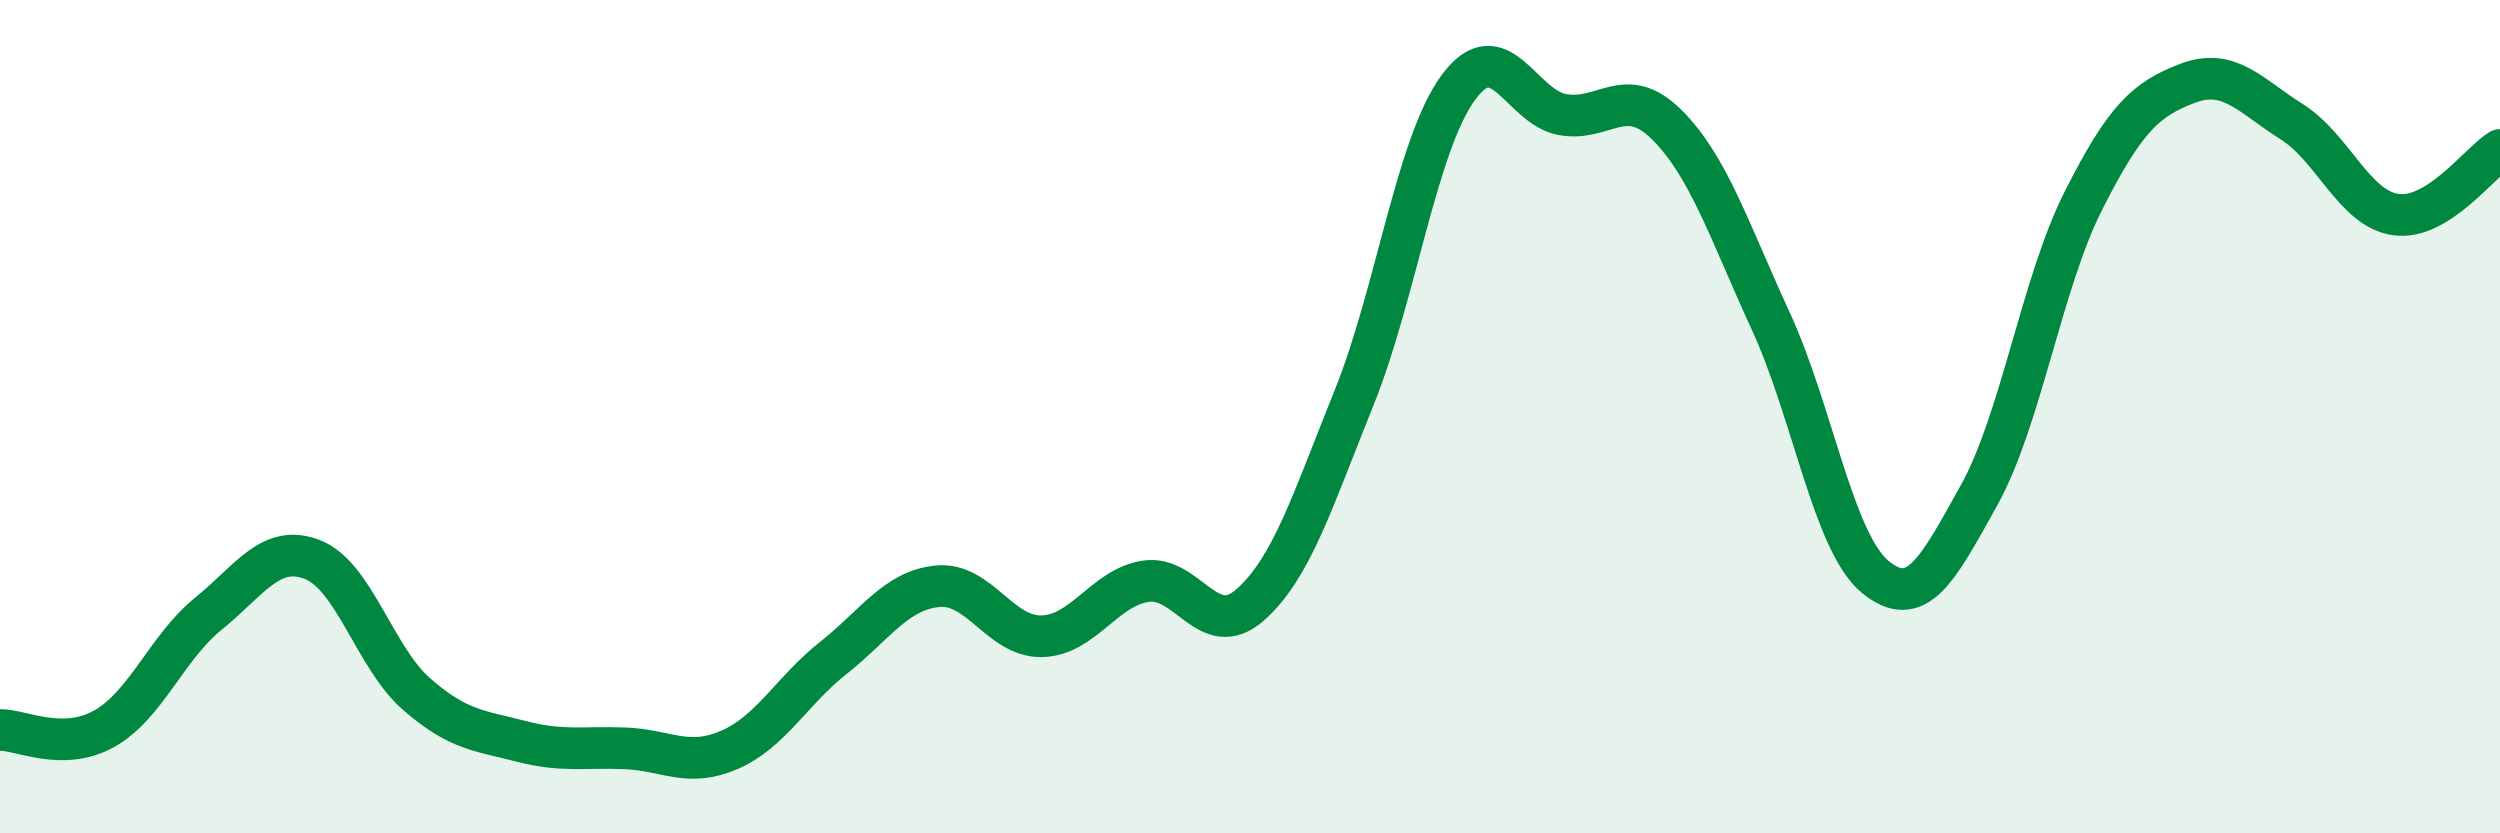
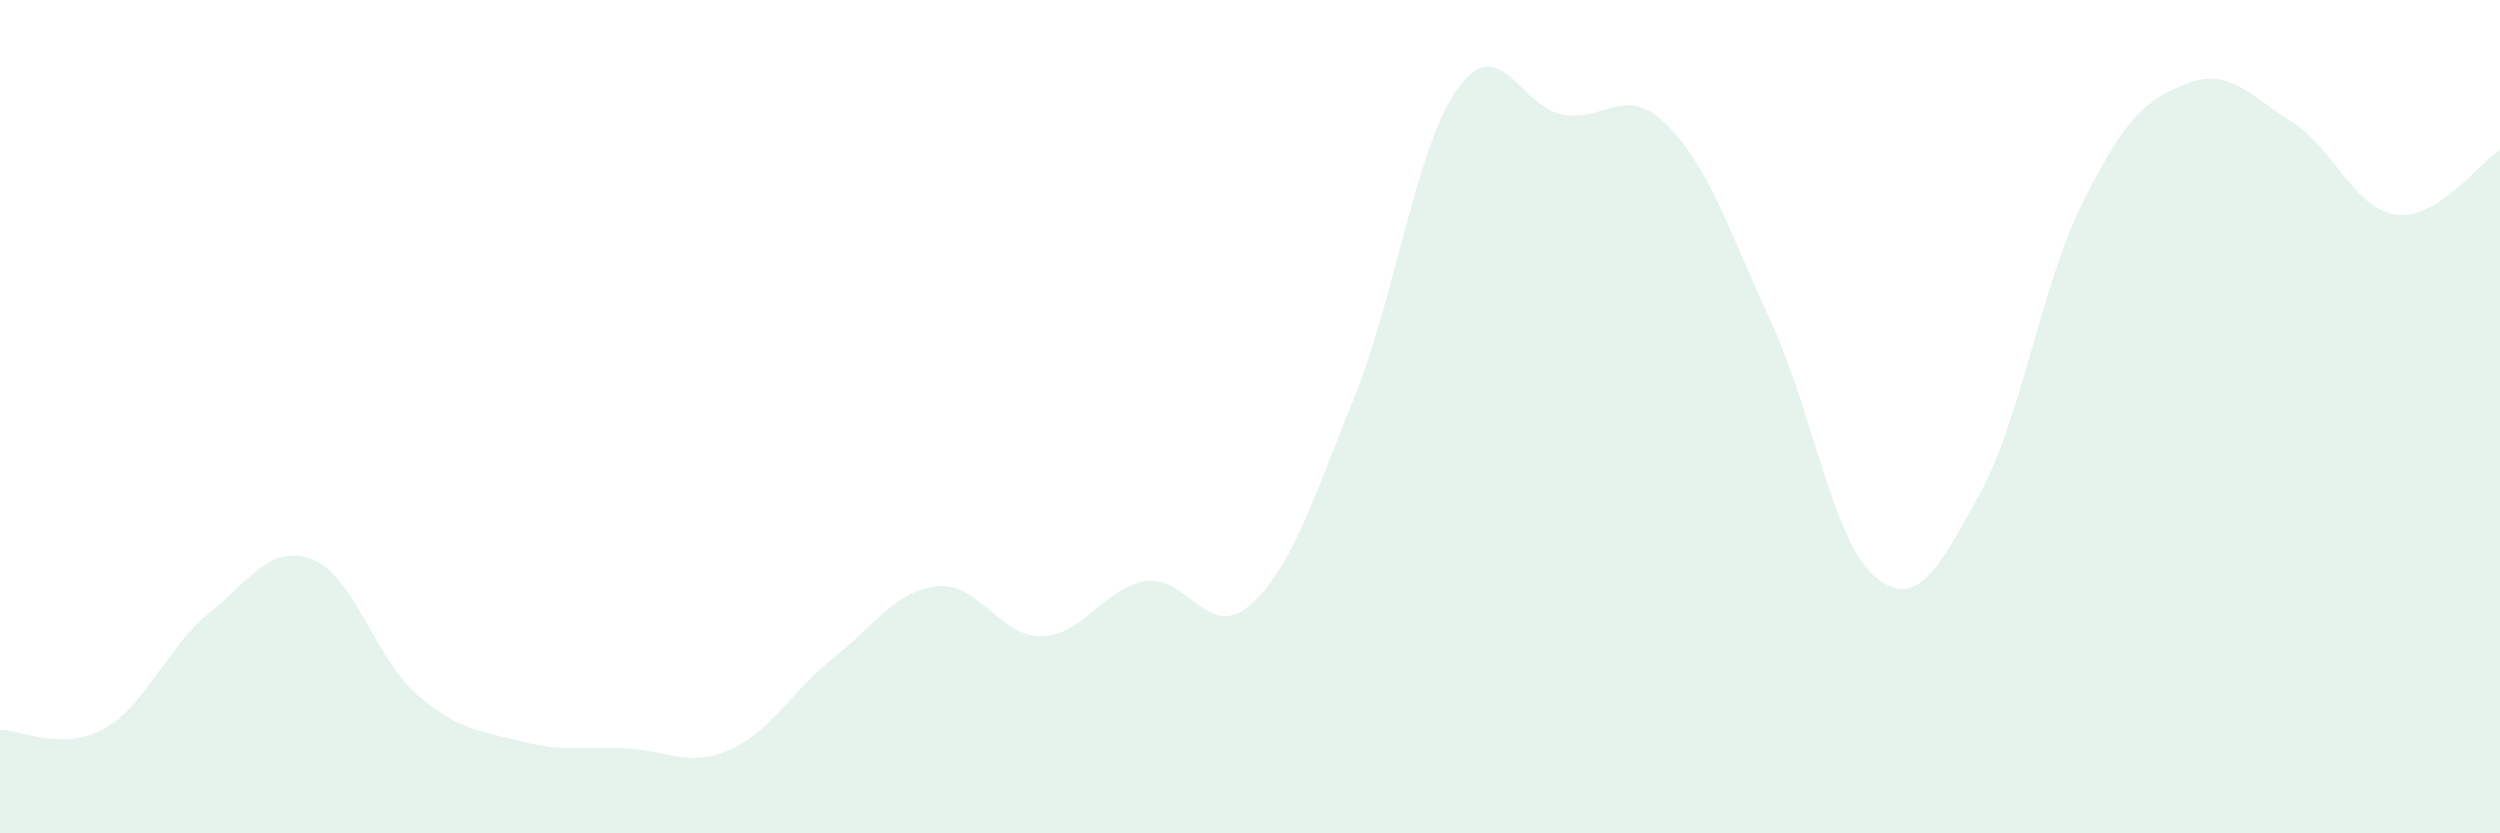
<svg xmlns="http://www.w3.org/2000/svg" width="60" height="20" viewBox="0 0 60 20">
  <path d="M 0,17.52 C 0.5,17.51 1.5,18.05 2.5,17.49 C 3.5,16.93 4,15.54 5,14.73 C 6,13.92 6.5,13.04 7.5,13.43 C 8.5,13.82 9,15.79 10,16.66 C 11,17.53 11.5,17.53 12.5,17.79 C 13.5,18.05 14,17.92 15,17.96 C 16,18 16.5,18.43 17.5,18 C 18.5,17.57 19,16.58 20,15.79 C 21,15 21.5,14.17 22.5,14.07 C 23.5,13.97 24,15.29 25,15.27 C 26,15.25 26.5,14.1 27.5,13.95 C 28.5,13.8 29,15.4 30,14.52 C 31,13.64 31.5,12.02 32.5,9.54 C 33.5,7.06 34,3.46 35,2.1 C 36,0.74 36.5,2.57 37.5,2.75 C 38.5,2.93 39,2 40,2.99 C 41,3.98 41.5,5.54 42.5,7.71 C 43.5,9.88 44,13.01 45,13.84 C 46,14.67 46.5,13.68 47.5,11.88 C 48.5,10.08 49,6.8 50,4.82 C 51,2.84 51.5,2.38 52.5,2 C 53.5,1.62 54,2.29 55,2.92 C 56,3.55 56.5,5.01 57.5,5.15 C 58.5,5.29 59.5,3.91 60,3.6L60 20L0 20Z" fill="#008740" opacity="0.1" stroke-linecap="round" stroke-linejoin="round" />
-   <path d="M 0,17.52 C 0.5,17.51 1.5,18.05 2.5,17.49 C 3.5,16.93 4,15.54 5,14.73 C 6,13.92 6.5,13.04 7.5,13.43 C 8.5,13.82 9,15.79 10,16.66 C 11,17.53 11.5,17.53 12.5,17.79 C 13.5,18.05 14,17.92 15,17.96 C 16,18 16.5,18.43 17.5,18 C 18.5,17.57 19,16.58 20,15.79 C 21,15 21.5,14.17 22.5,14.07 C 23.5,13.97 24,15.29 25,15.27 C 26,15.25 26.5,14.1 27.5,13.95 C 28.5,13.8 29,15.4 30,14.52 C 31,13.64 31.5,12.02 32.5,9.54 C 33.5,7.06 34,3.46 35,2.1 C 36,0.74 36.5,2.57 37.5,2.75 C 38.5,2.93 39,2 40,2.99 C 41,3.98 41.5,5.54 42.5,7.71 C 43.5,9.88 44,13.01 45,13.84 C 46,14.67 46.5,13.68 47.5,11.88 C 48.5,10.08 49,6.8 50,4.82 C 51,2.84 51.5,2.38 52.5,2 C 53.5,1.62 54,2.29 55,2.92 C 56,3.55 56.5,5.01 57.5,5.15 C 58.5,5.29 59.5,3.91 60,3.6" stroke="#008740" stroke-width="1" fill="none" stroke-linecap="round" stroke-linejoin="round" />
</svg>